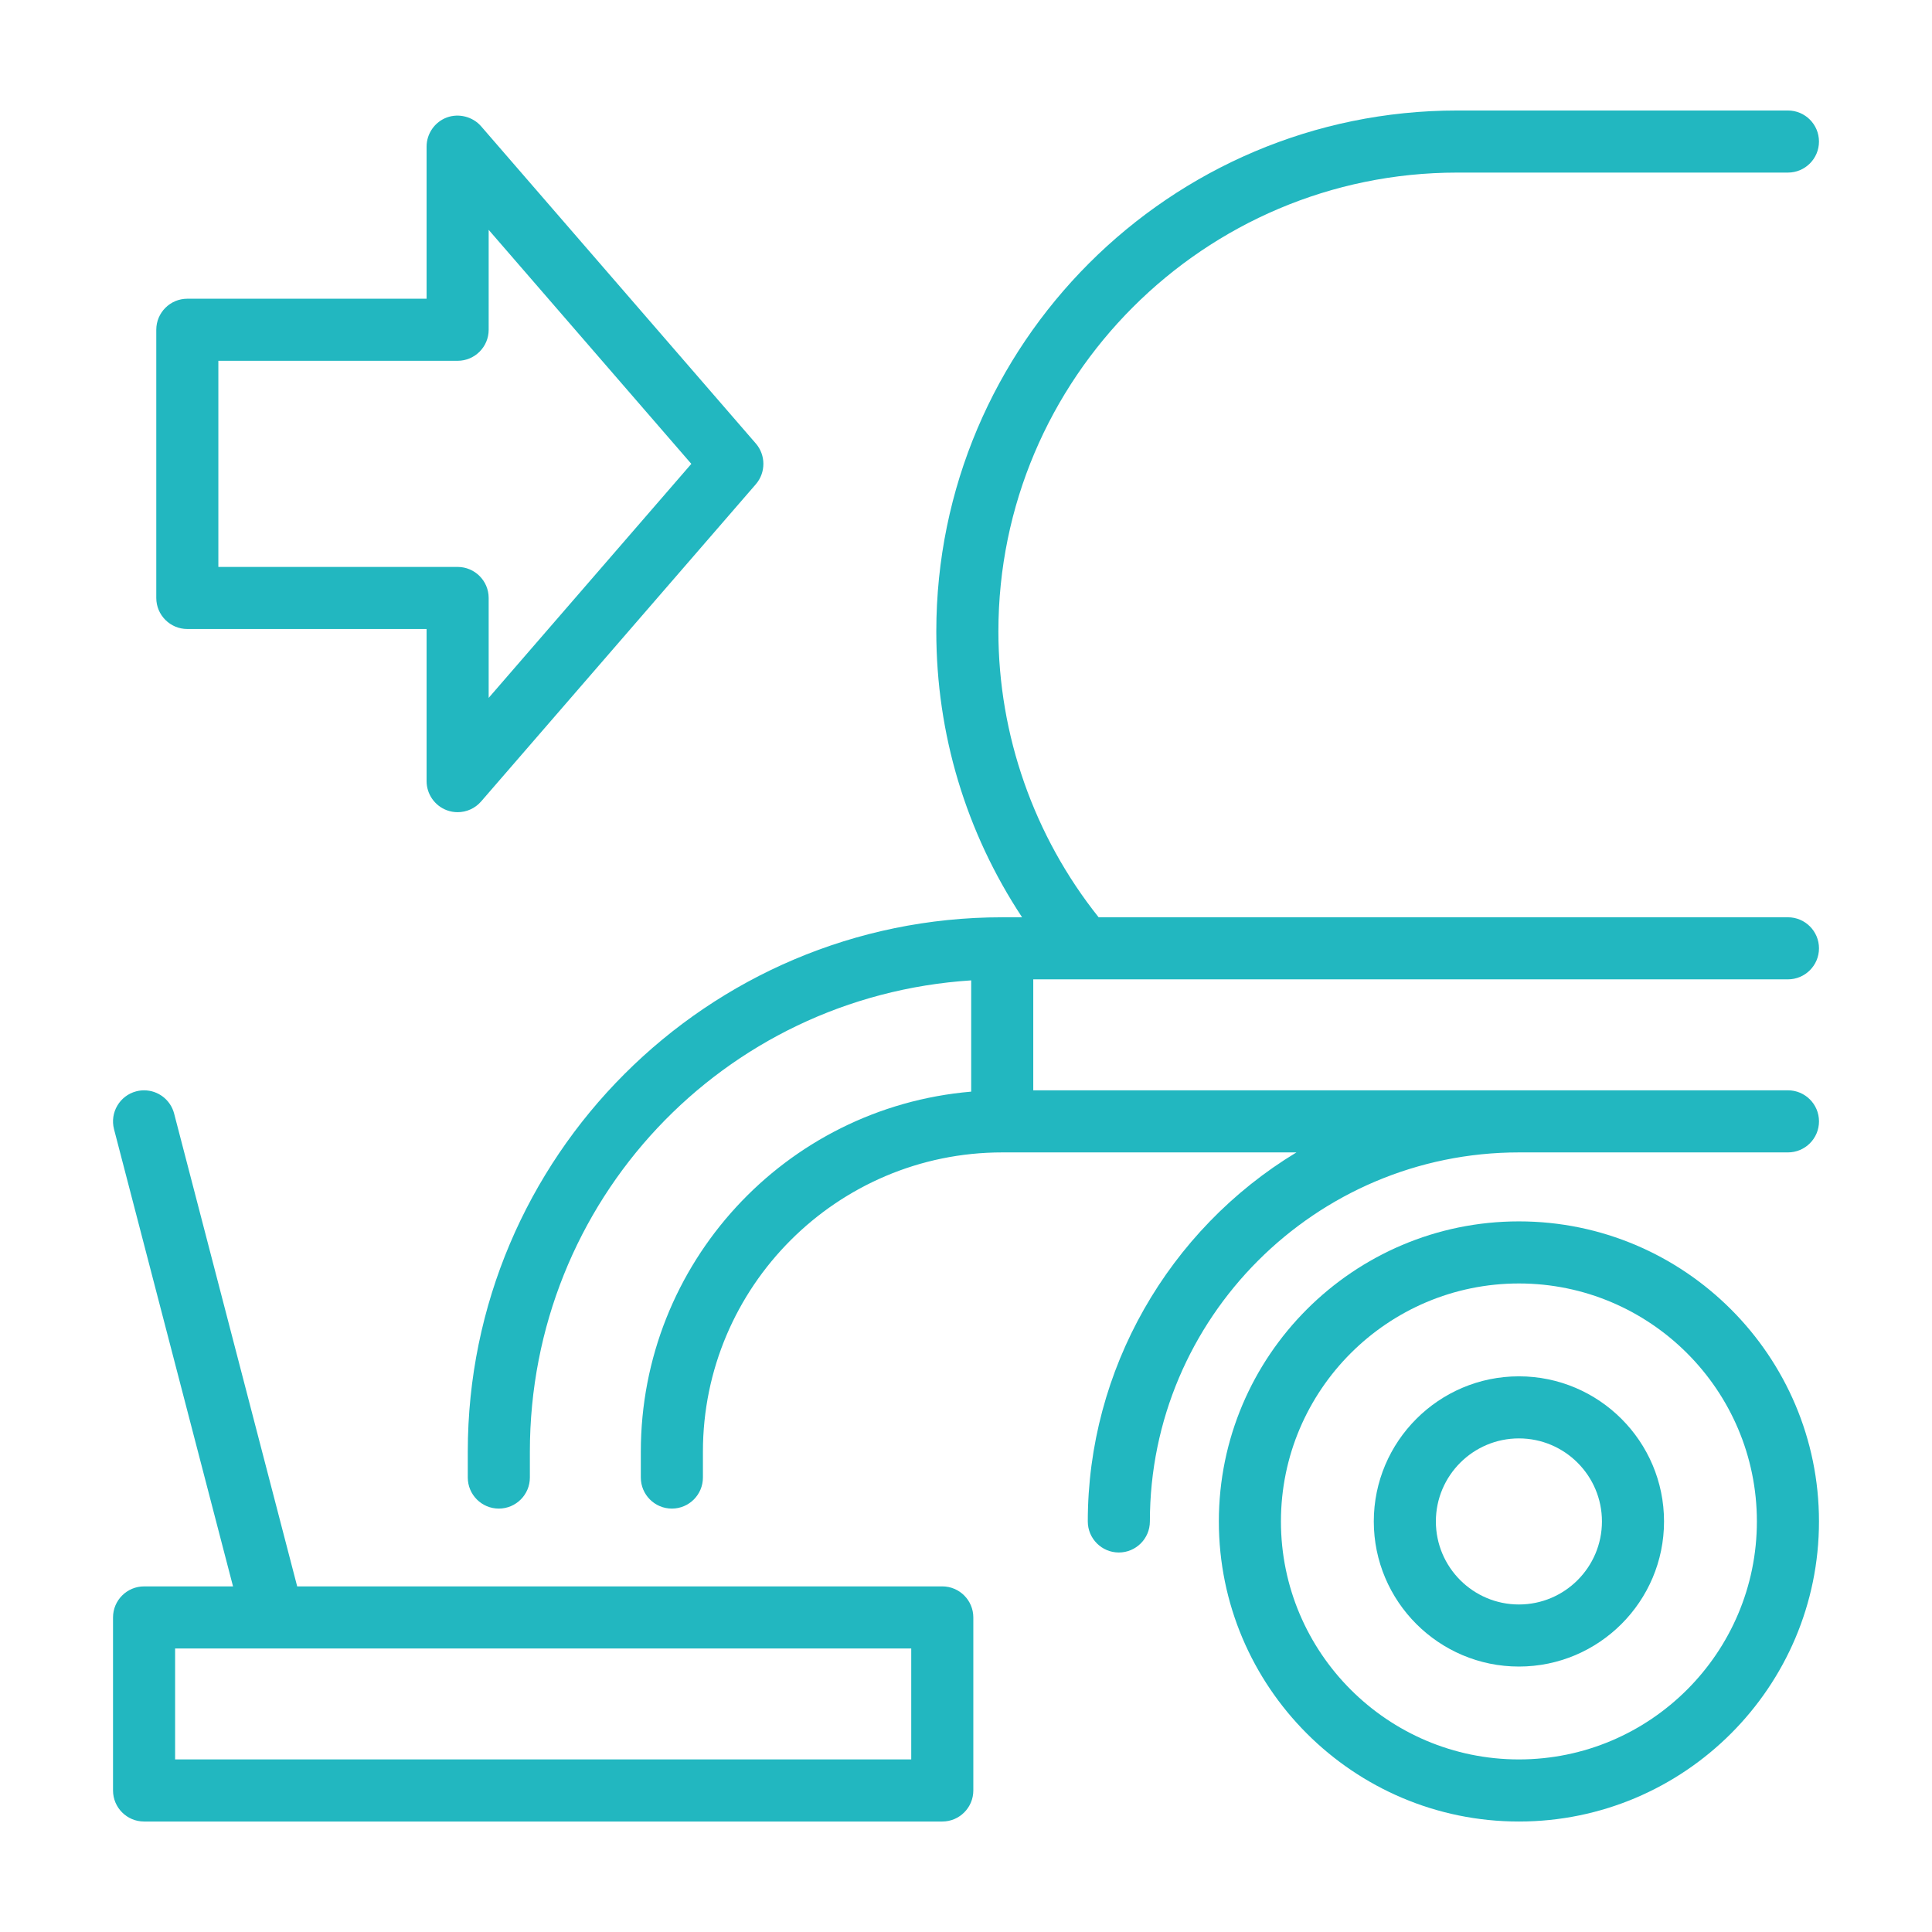
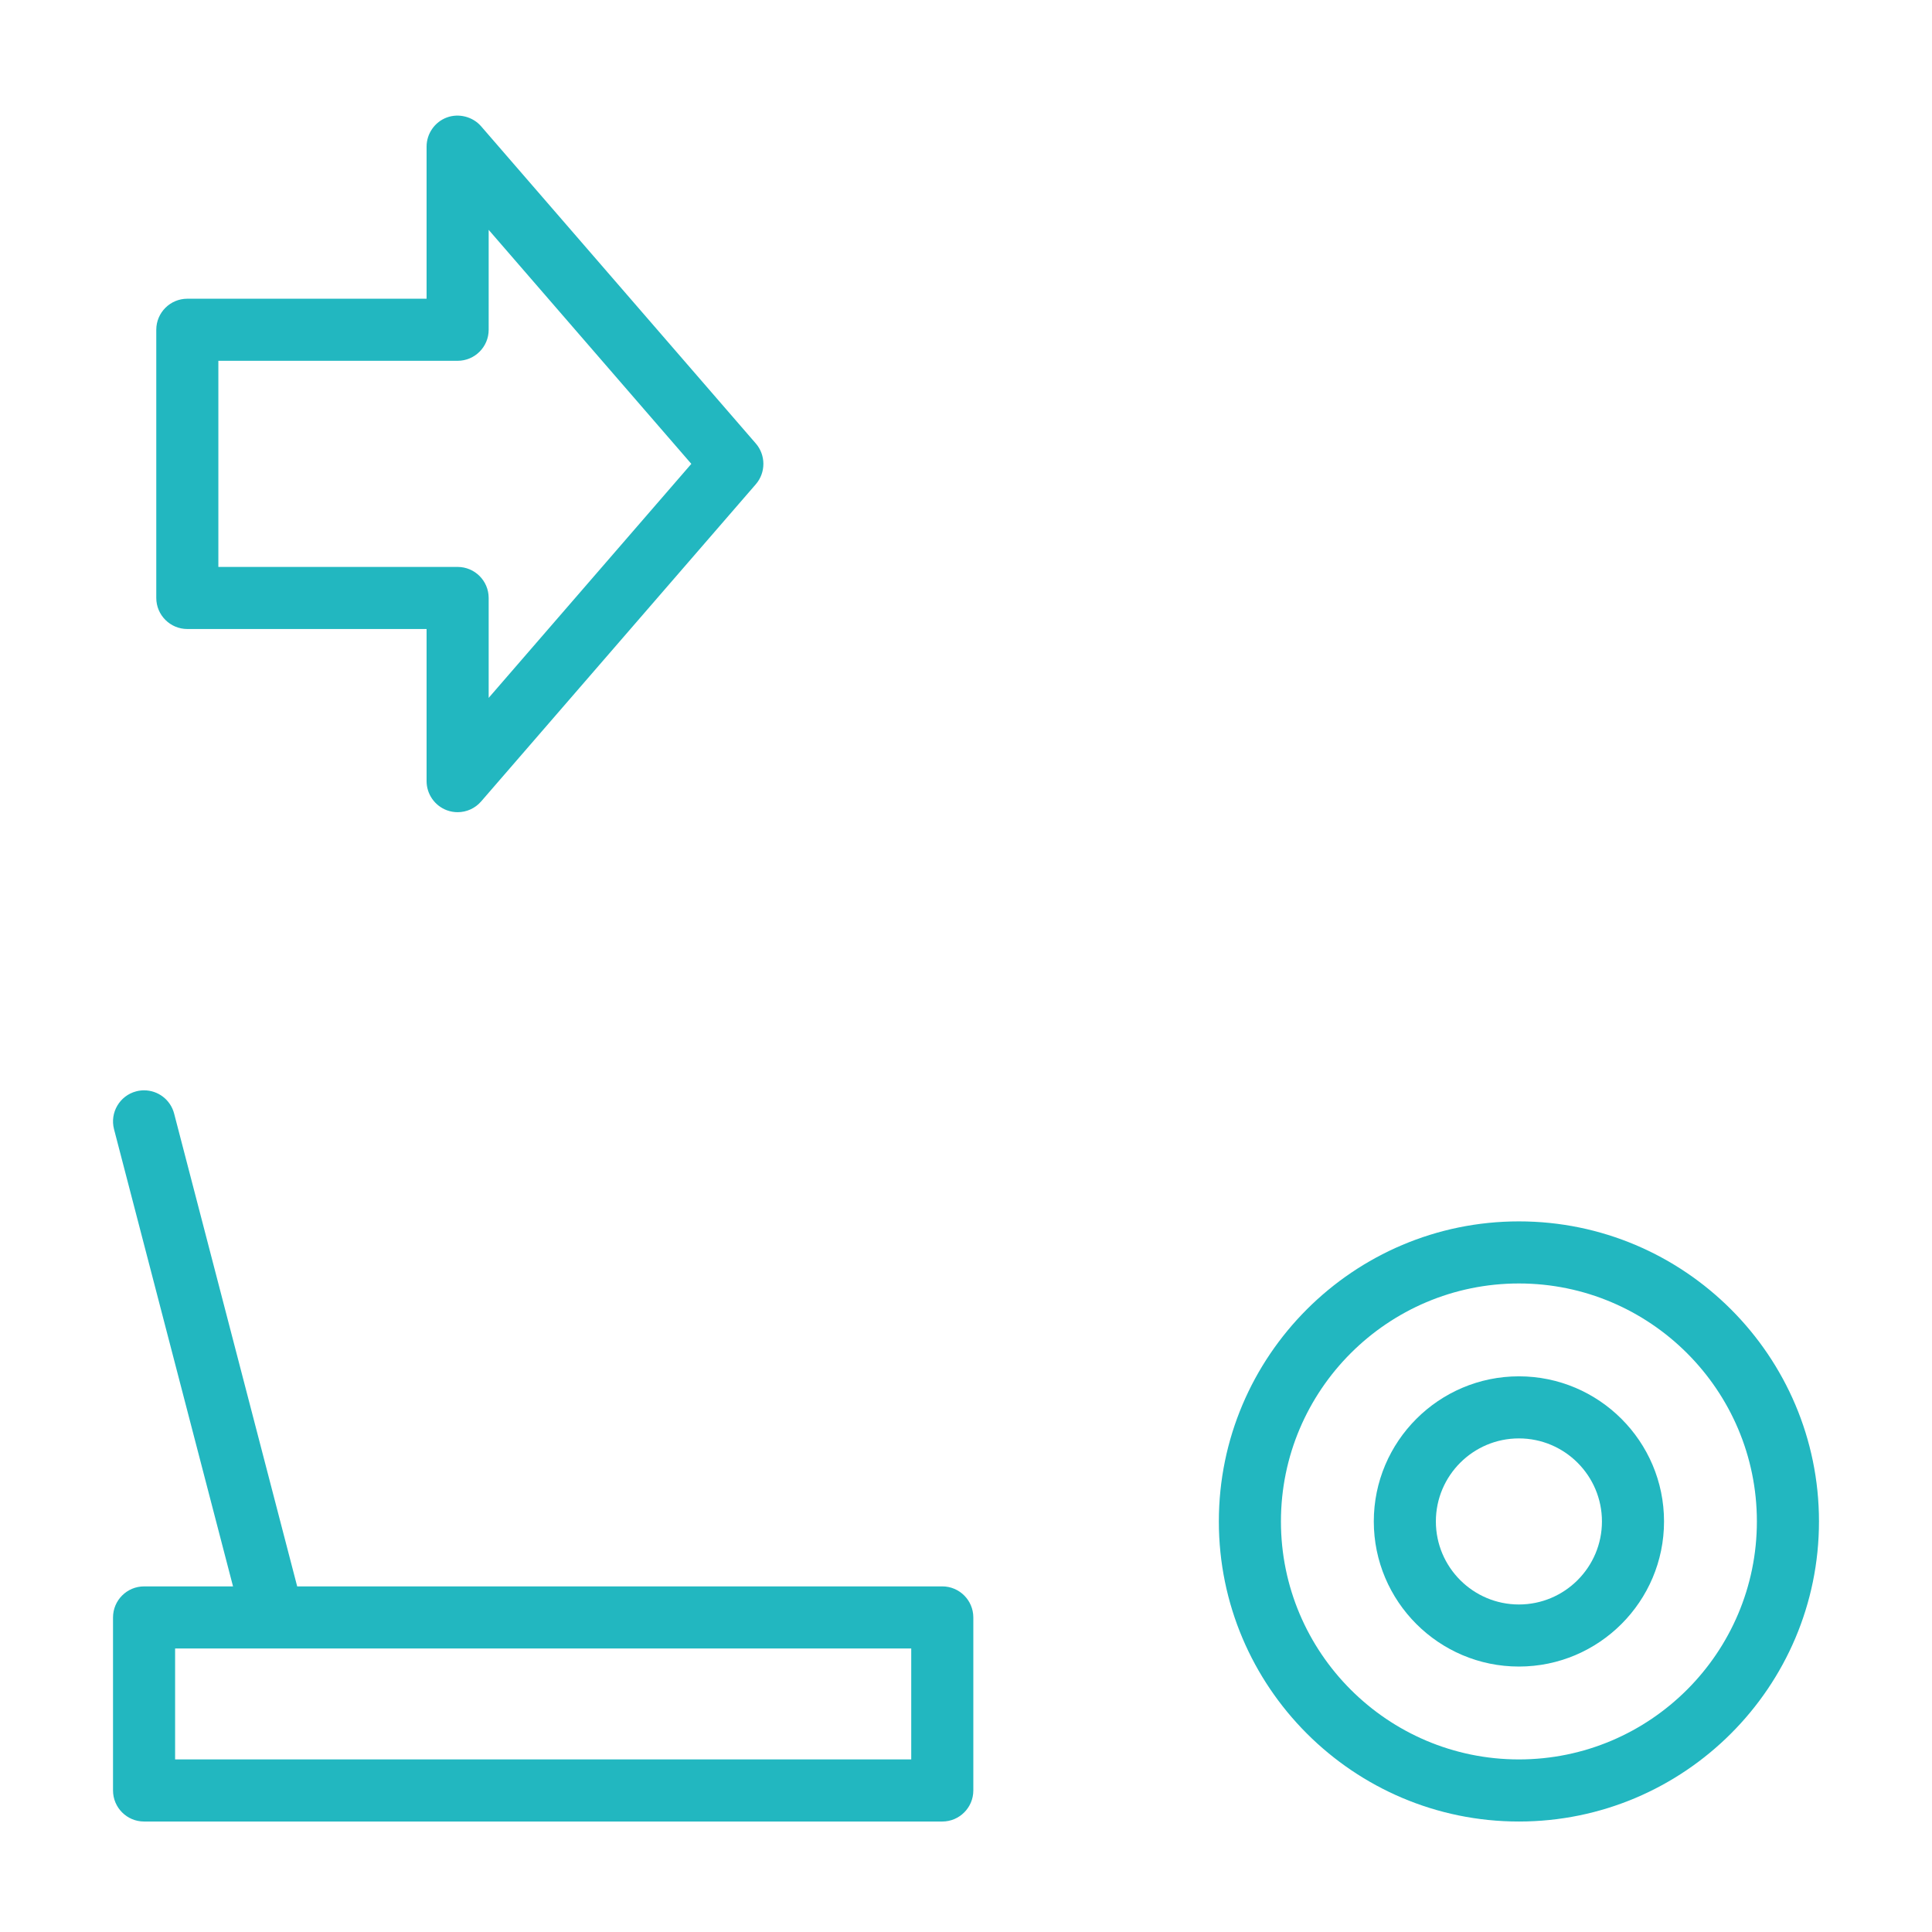
<svg xmlns="http://www.w3.org/2000/svg" version="1.1" id="圖層_1" x="0px" y="0px" width="200px" height="200px" viewBox="0 0 200 200" enable-background="new 0 0 200 200" xml:space="preserve">
  <g>
    <path fill="#22B7C0" d="M157.237,126.437c-17.127,0-31.062,13.935-31.062,31.063s13.935,31.063,31.062,31.063   c17.128,0,31.063-13.935,31.063-31.063S174.365,126.437,157.237,126.437z M157.237,182.135c-13.584,0-24.635-11.052-24.635-24.636   s11.051-24.635,24.635-24.635s24.635,11.051,24.635,24.635S170.821,182.135,157.237,182.135z" />
    <path fill="#22B7C0" d="M157.237,142.477c-8.283,0-15.022,6.739-15.022,15.022s6.739,15.022,15.022,15.022   c8.284,0,15.023-6.739,15.023-15.022S165.521,142.477,157.237,142.477z M157.237,166.095c-4.739,0-8.596-3.856-8.596-8.596   s3.856-8.596,8.596-8.596s8.596,3.856,8.596,8.596S161.977,166.095,157.237,166.095z" />
-     <path fill="#22B7C0" d="M97.544,164.222H30.765l-12.741-48.951c-0.37-1.414-1.648-2.401-3.11-2.401   c-0.273,0-0.546,0.035-0.809,0.104c-1.714,0.445-2.747,2.203-2.302,3.919l12.32,47.33h-9.21c-1.771,0-3.213,1.441-3.213,3.213   v17.913c0,1.772,1.441,3.214,3.213,3.214h82.631c1.772,0,3.214-1.441,3.214-3.214v-17.913   C100.758,165.663,99.316,164.222,97.544,164.222z M94.331,170.648v11.486H18.127v-11.486H94.331z" />
-     <path fill="#22B7C0" d="M185.087,112.868h-78.124v-11.486h78.124c1.772,0,3.214-1.441,3.214-3.213s-1.441-3.213-3.214-3.213   h-71.357c-6.696-8.388-10.377-18.872-10.377-29.589c0-26.192,21.309-47.501,47.501-47.501h34.232c1.772,0,3.214-1.441,3.214-3.213   s-1.441-3.214-3.214-3.214h-34.232c-29.736,0-53.928,24.192-53.928,53.929c0,10.599,3.063,20.778,8.88,29.589h-2.063   c-30.503,0.003-55.318,24.821-55.318,55.324v2.674c0,1.772,1.441,3.214,3.213,3.214c1.772,0,3.214-1.441,3.214-3.214v-2.674   c0-25.943,19.962-47.131,45.685-48.793v11.518c-19.271,1.642-34.199,17.791-34.199,37.275v2.674c0,1.772,1.441,3.214,3.214,3.214   s3.214-1.441,3.214-3.214v-2.674c0-17.085,13.899-30.984,30.984-30.984h30.457c-13.267,8.024-21.599,22.521-21.599,38.203   c0,1.772,1.441,3.214,3.214,3.214c1.771,0,3.213-1.441,3.213-3.214c0-21.065,17.138-38.203,38.203-38.203h27.85   c1.772,0,3.214-1.441,3.214-3.214S186.859,112.868,185.087,112.868z" />
+     <path fill="#22B7C0" d="M97.544,164.222H30.765l-12.741-48.951c-0.37-1.414-1.648-2.401-3.11-2.401   c-0.273,0-0.546,0.035-0.809,0.104c-1.714,0.445-2.747,2.203-2.302,3.919l12.32,47.33h-9.21c-1.771,0-3.213,1.441-3.213,3.213   v17.913c0,1.772,1.441,3.214,3.213,3.214h82.631c1.772,0,3.214-1.441,3.214-3.214v-17.913   C100.758,165.663,99.316,164.222,97.544,164.222z M94.331,170.648v11.486H18.127v-11.486z" />
    <path fill="#22B7C0" d="M19.392,65.115H44.16v15.749c0,1.334,0.84,2.545,2.093,3.012c0.36,0.134,0.737,0.202,1.12,0.202   c0.933,0,1.818-0.404,2.43-1.109l28.444-32.845c1.037-1.199,1.037-3.008,0-4.208L49.801,13.069   c-0.863-0.993-2.315-1.366-3.55-0.906C45,12.629,44.16,13.84,44.16,15.175v15.748H19.392c-1.772,0-3.214,1.442-3.214,3.214v27.765   C16.178,63.673,17.619,65.115,19.392,65.115z M47.373,58.688H22.604V37.35h24.769c1.772,0,3.214-1.441,3.214-3.213V23.794   l20.979,24.225L50.587,72.244V61.901C50.587,60.129,49.146,58.688,47.373,58.688z" />
  </g>
</svg>